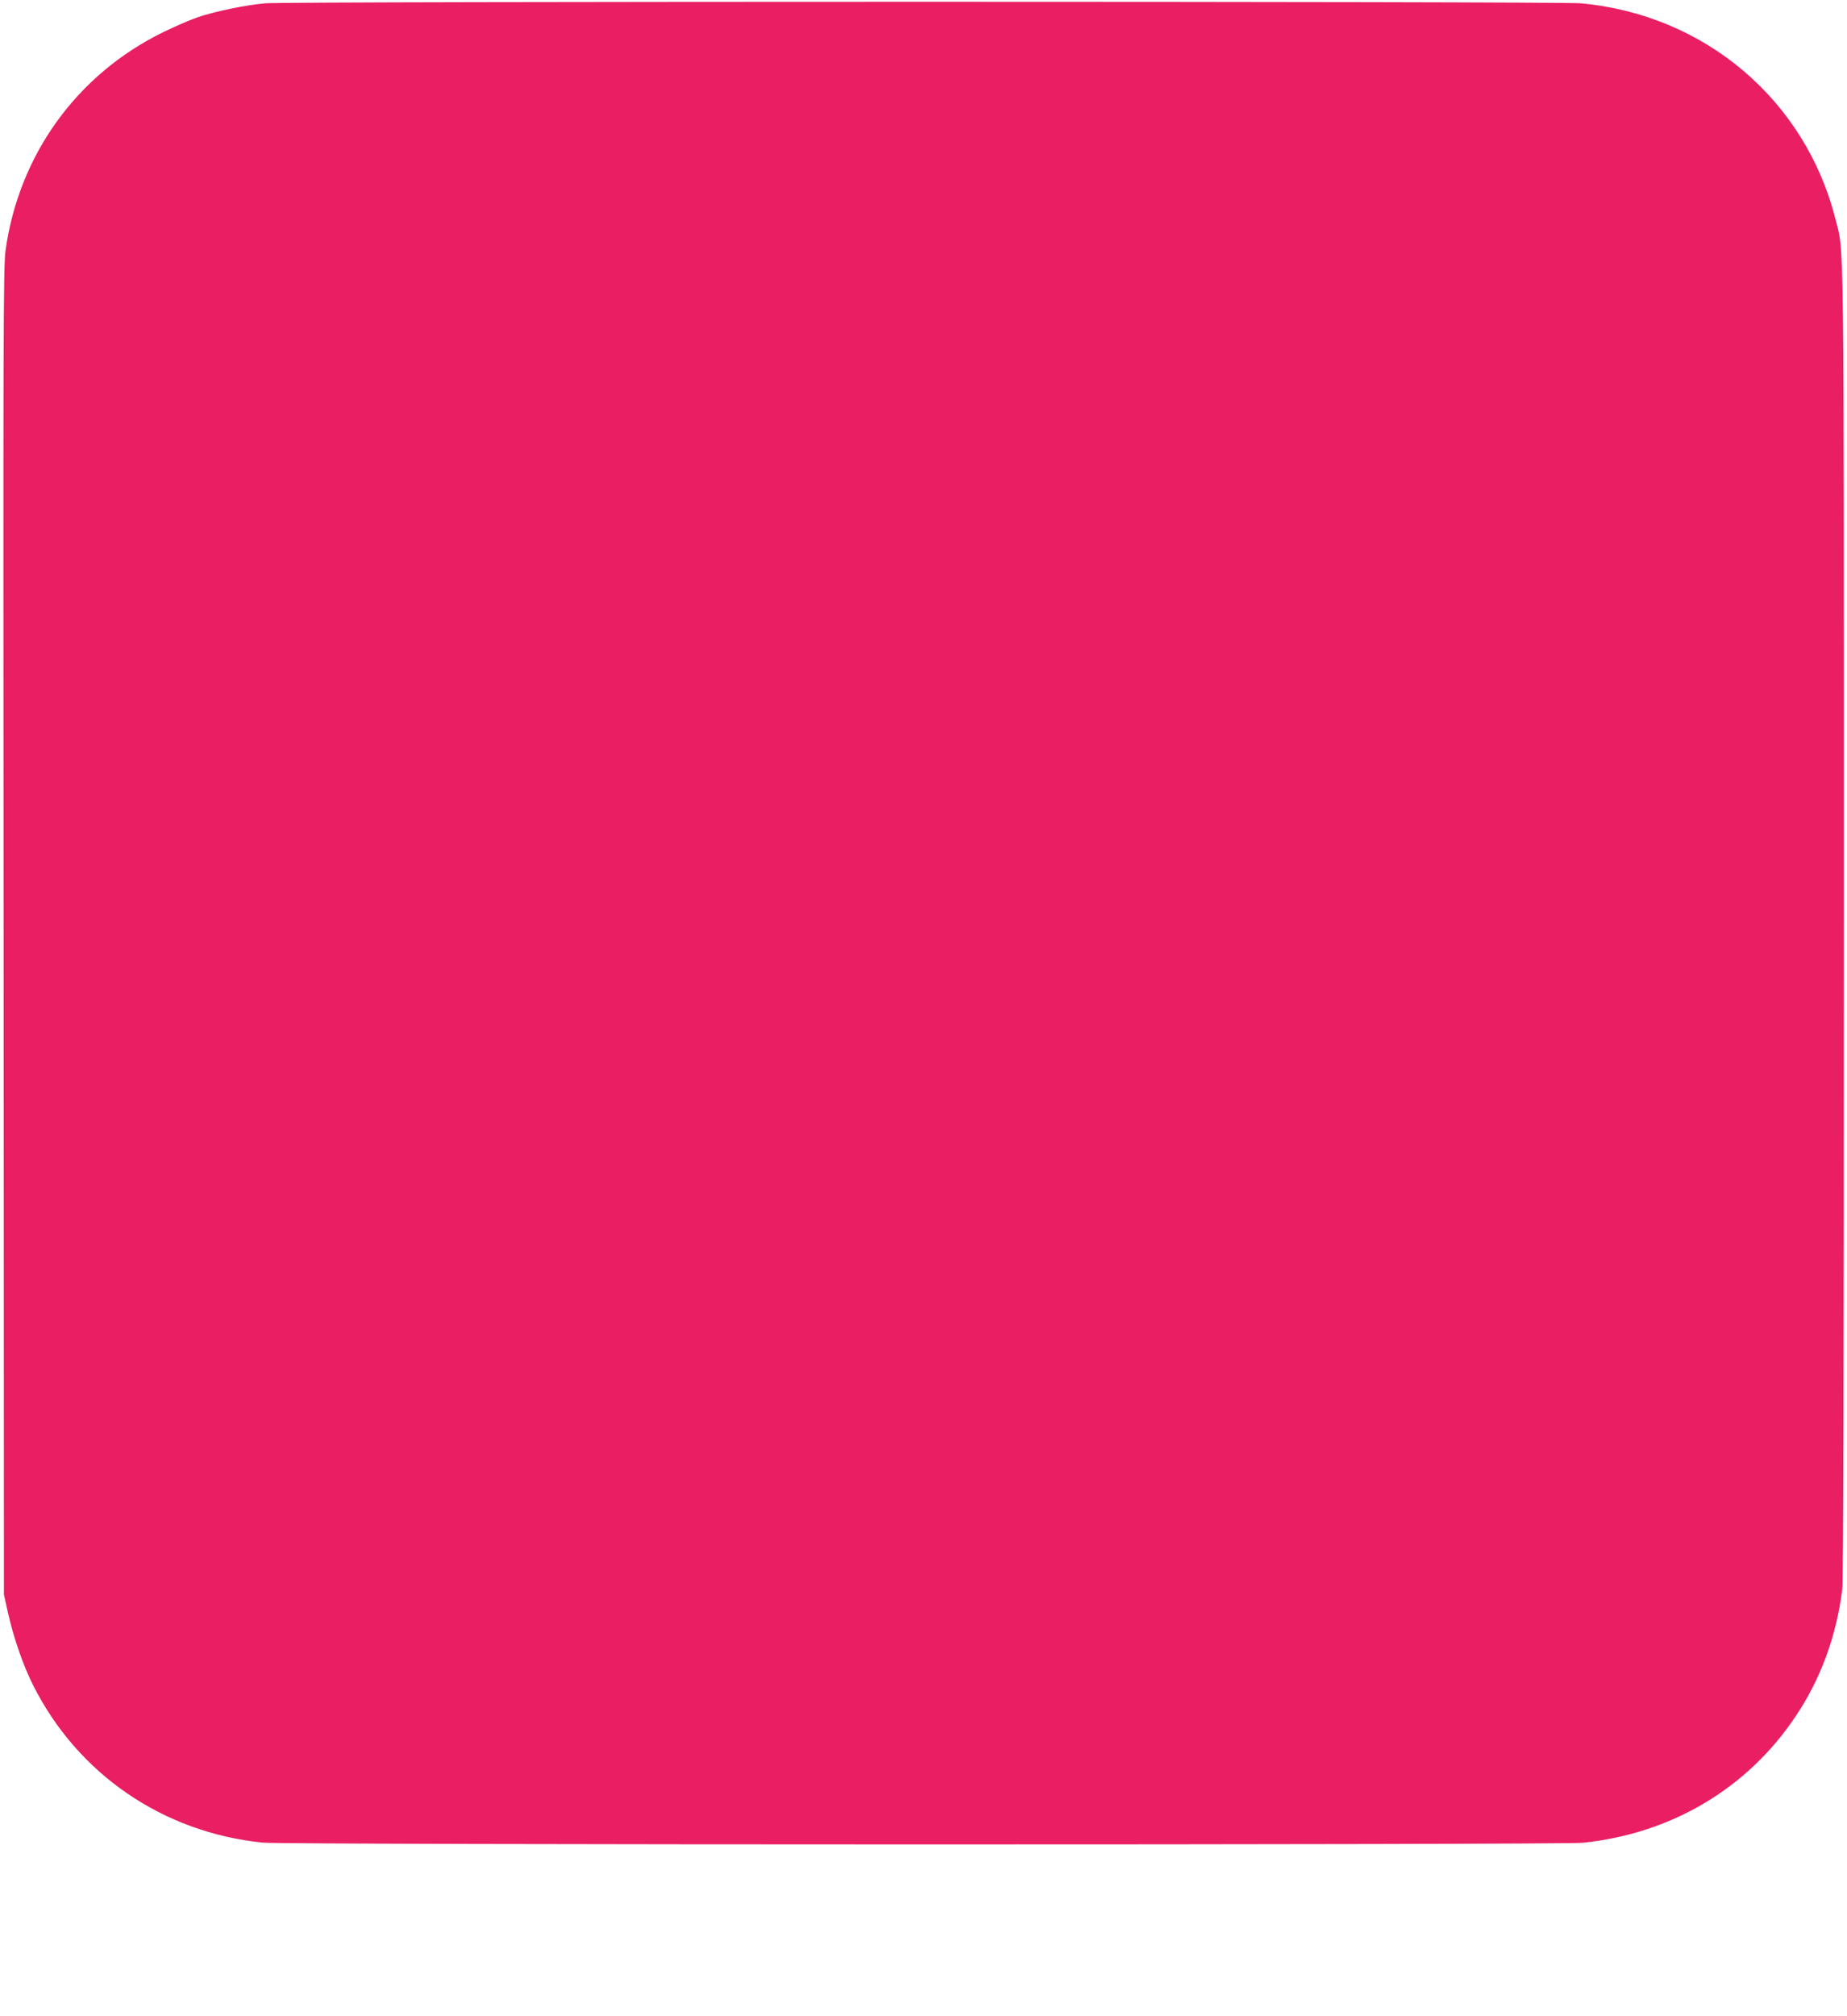
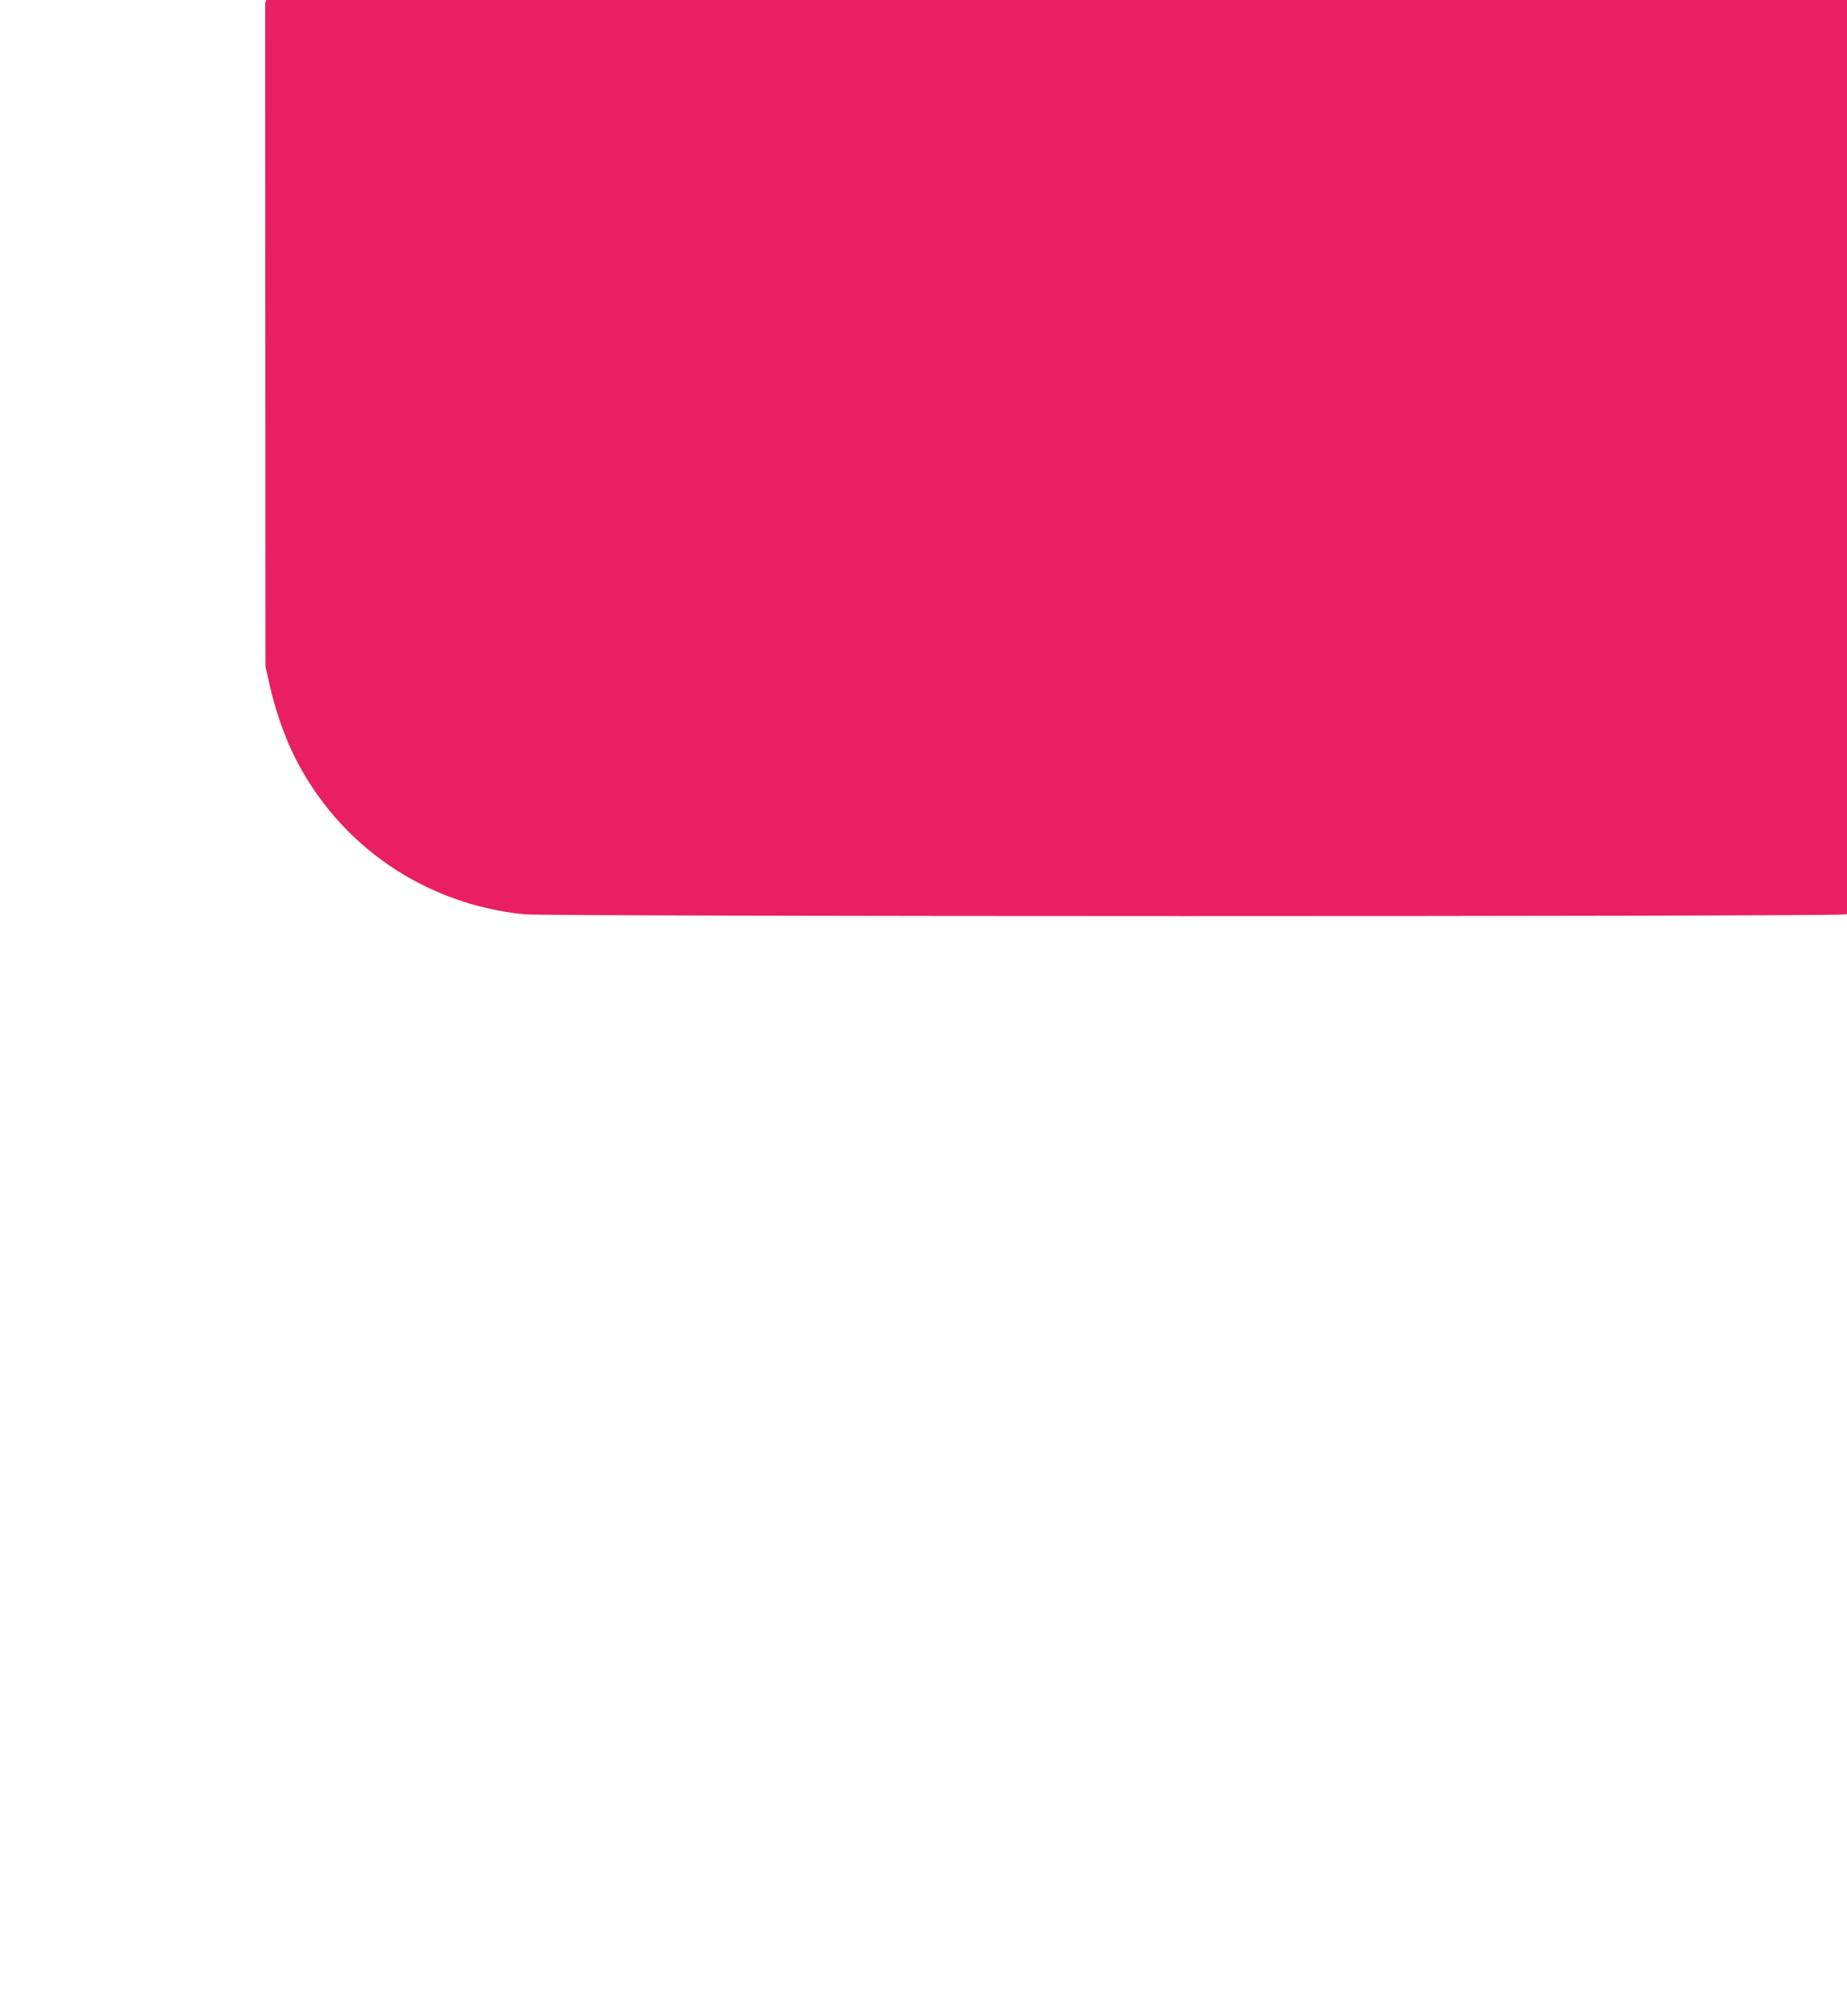
<svg xmlns="http://www.w3.org/2000/svg" version="1.0" width="1173pt" height="1280pt" viewBox="0 0 1173 1280" preserveAspectRatio="xMidYMid meet">
  <g transform="translate(0,1280) scale(0.1,-0.1)" fill="#e91e63" stroke="none">
-     <path d="M1684 12779 c-125 -11 -322 -52 -430 -89 -49 -17 -147 -60 -219 -95 -547 -268 -916 -779 -1000 -1387 -14 -101 -15 -562 -12 -4323 l2 -4210 27 -120 c35 -156 96 -331 158 -454 283 -564 825 -936 1459 -1000 144 -15 8237 -15 8382 -1 560 57 1044 343 1350 799 161 238 262 513 299 811 7 58 10 1398 10 4232 0 4507 3 4245 -54 4469 -192 756 -830 1296 -1616 1368 -139 13 -8214 13 -8356 0z" />
+     <path d="M1684 12779 l2 -4210 27 -120 c35 -156 96 -331 158 -454 283 -564 825 -936 1459 -1000 144 -15 8237 -15 8382 -1 560 57 1044 343 1350 799 161 238 262 513 299 811 7 58 10 1398 10 4232 0 4507 3 4245 -54 4469 -192 756 -830 1296 -1616 1368 -139 13 -8214 13 -8356 0z" />
  </g>
</svg>